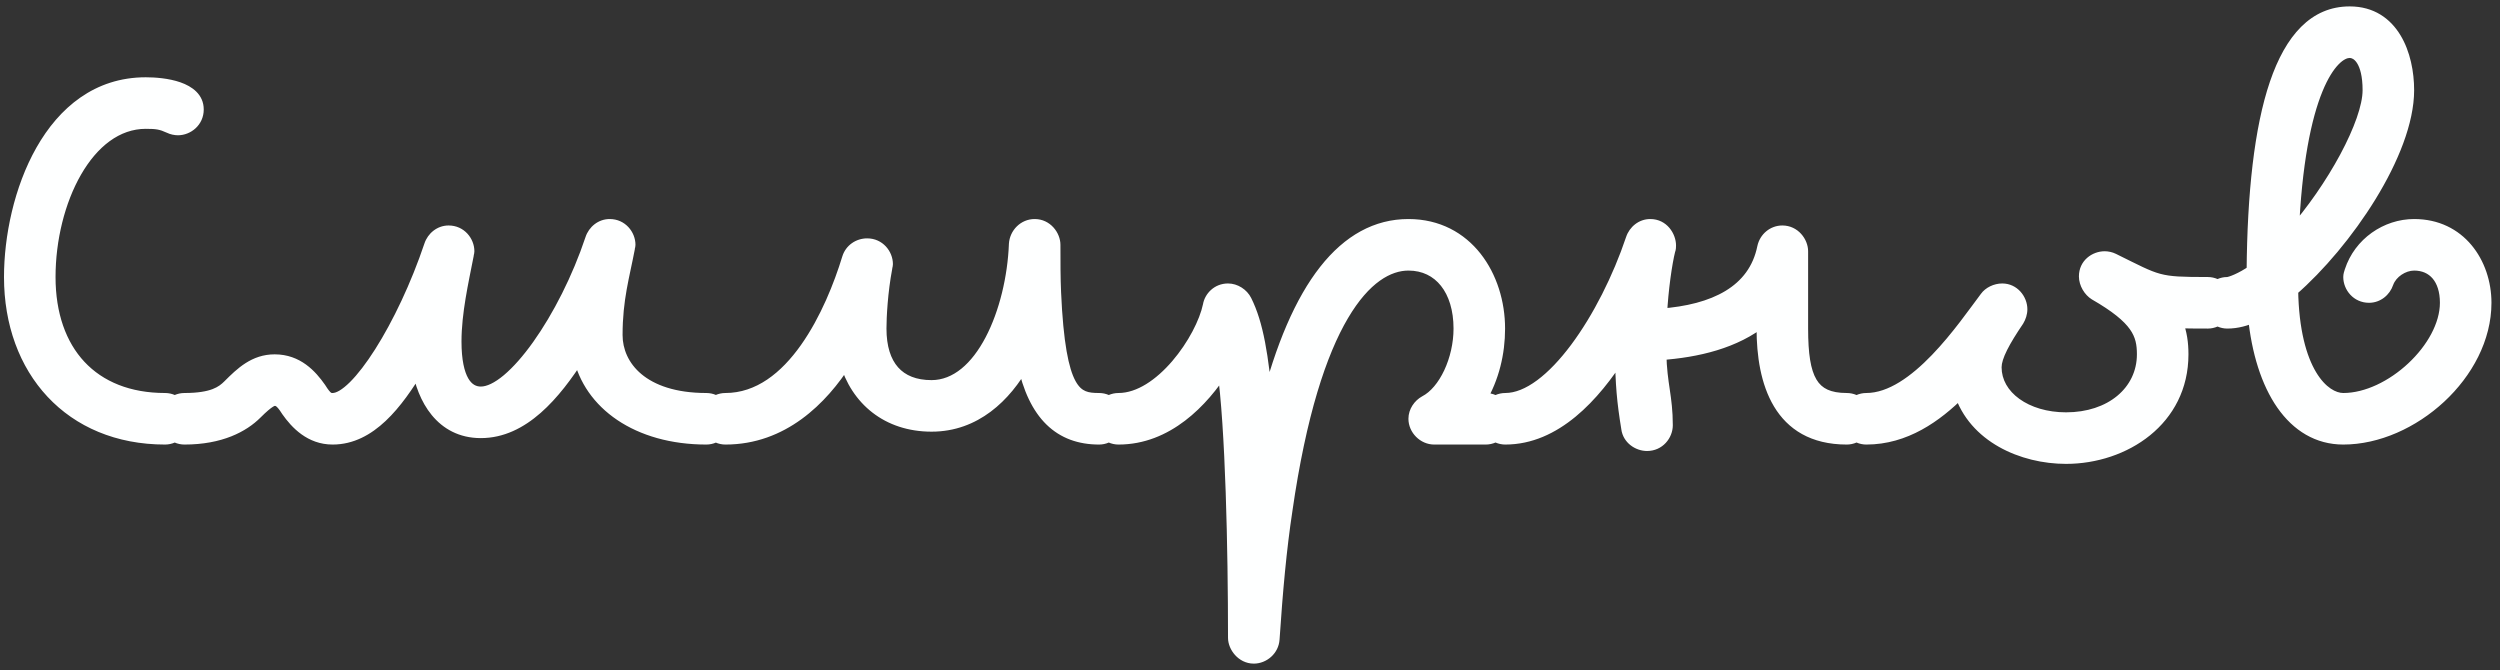
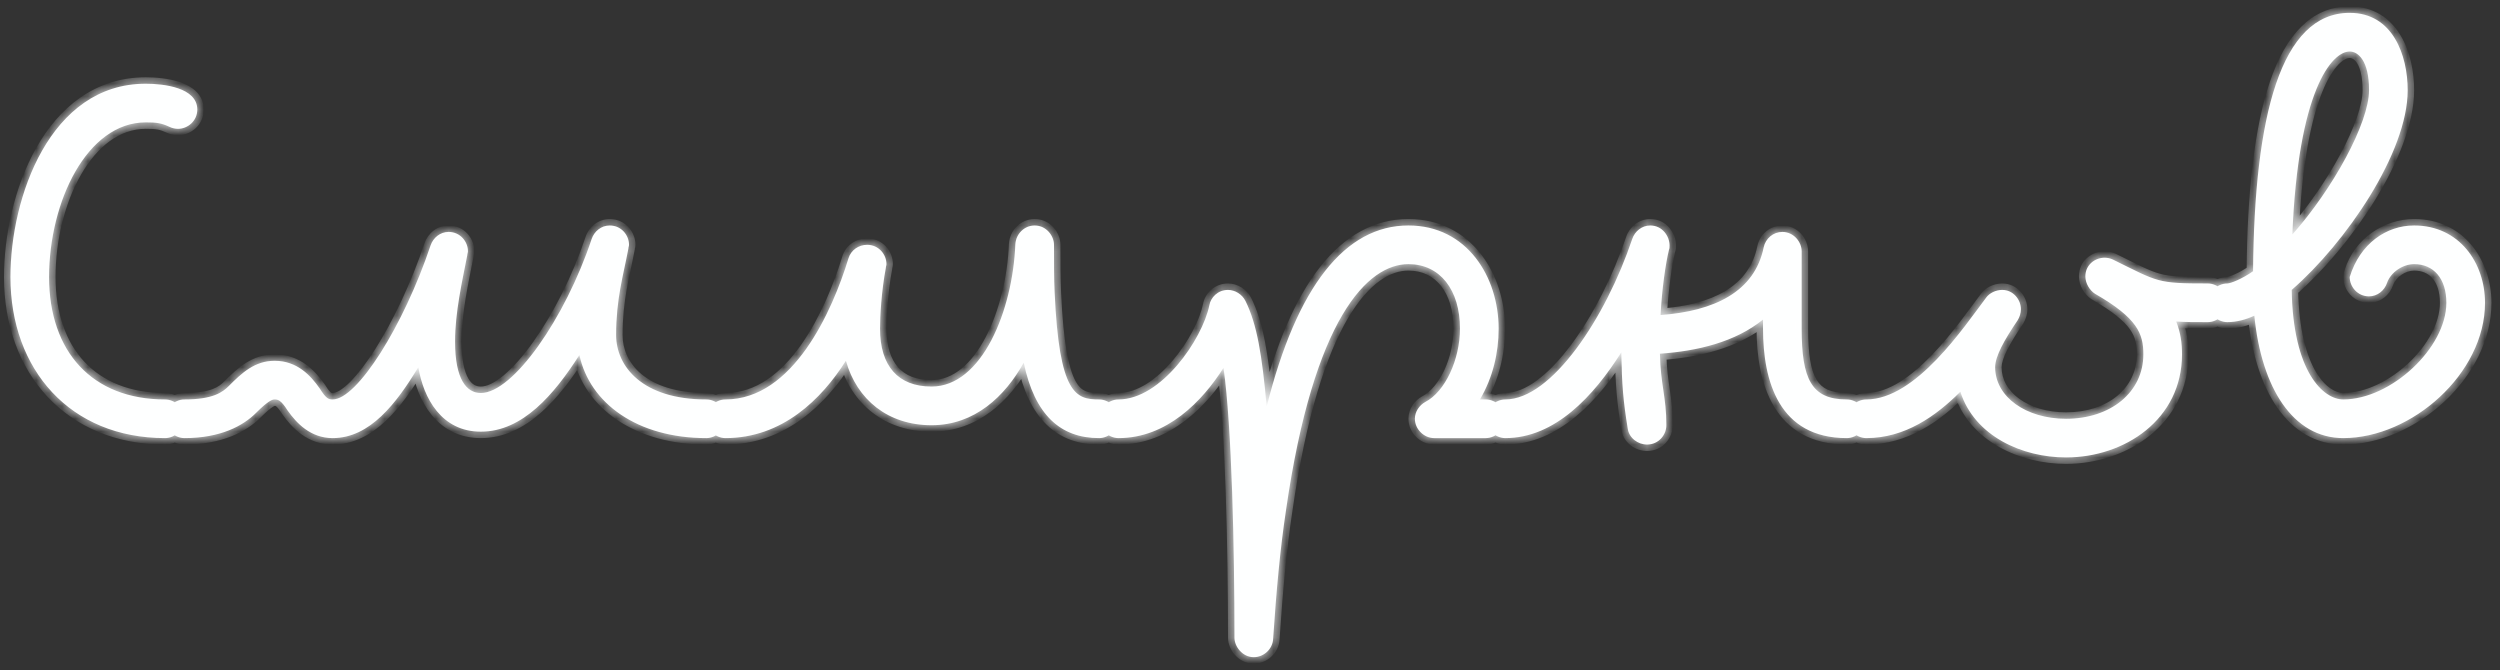
<svg xmlns="http://www.w3.org/2000/svg" width="194" height="52" viewBox="0 0 194 52" fill="none">
  <rect x="0" y="0" width="194" height="52" fill="#333333" stroke="none" />
  <mask id="path-1-outside-1_82_2" maskUnits="userSpaceOnUse" x="-0.683" y="-0.003" width="195" height="52" fill="black">
-     <rect fill="white" x="-0.683" y="-0.003" width="195" height="52" />
    <path d="M15.31 8.497C15.31 9.397 14.56 9.997 13.81 9.997C13.61 9.997 13.36 9.947 13.16 9.847C12.51 9.547 12.16 9.497 11.31 9.497C6.76 9.497 3.81 15.647 3.81 21.497C3.81 27.297 7.16 30.997 12.81 30.997C13.61 30.997 14.31 31.697 14.31 32.497C14.31 33.297 13.61 33.997 12.81 33.997C5.46 33.997 0.81 28.697 0.81 21.497C0.81 15.347 3.86 6.497 11.31 6.497C12.71 6.497 15.31 6.797 15.31 8.497ZM47.312 17.497C48.212 17.497 48.812 18.247 48.812 18.997C48.812 19.097 48.762 19.197 48.762 19.297C48.362 21.397 47.812 23.197 47.812 25.997C47.812 28.447 49.862 30.997 54.812 30.997C55.612 30.997 56.312 31.697 56.312 32.497C56.312 33.297 55.612 33.997 54.812 33.997C49.462 33.997 45.762 31.297 44.962 27.547C43.012 30.597 40.562 33.497 37.312 33.497C34.262 33.497 32.862 30.897 32.462 28.497C30.762 31.297 28.712 33.997 25.812 33.997C24.112 33.997 23.012 32.847 22.312 31.847C21.812 31.047 21.562 30.997 21.312 30.997C21.162 30.997 20.862 31.047 19.862 32.047C18.862 33.047 17.112 33.997 14.312 33.997C13.512 33.997 12.812 33.297 12.812 32.497C12.812 31.697 13.512 30.997 14.312 30.997C16.512 30.997 17.262 30.447 17.762 29.947C18.762 28.947 19.762 27.997 21.312 27.997C23.062 27.997 24.112 29.147 24.812 30.147C25.312 30.947 25.512 30.997 25.812 30.997C27.712 30.997 31.312 25.297 33.412 19.047C33.612 18.447 34.162 17.997 34.812 17.997C35.712 17.997 36.312 18.747 36.312 19.497C36.312 19.597 36.262 19.697 36.262 19.797C35.862 21.847 35.312 24.247 35.312 26.497C35.312 29.447 36.212 30.497 37.312 30.497C39.812 30.497 43.862 24.697 45.912 18.547C46.112 17.947 46.662 17.497 47.312 17.497ZM80.29 17.497C81.191 17.497 81.79 18.297 81.79 18.997C81.79 20.347 81.79 21.597 81.841 22.697C82.191 30.597 83.49 30.997 85.29 30.997C86.091 30.997 86.79 31.697 86.79 32.497C86.79 33.297 86.091 33.997 85.29 33.997C82.29 33.997 80.29 32.197 79.441 28.147C77.99 30.747 75.641 32.997 72.29 32.997C68.891 32.997 66.49 30.997 65.641 27.997C63.74 30.997 60.691 33.997 56.291 33.997C55.49 33.997 54.791 33.297 54.791 32.497C54.791 31.697 55.49 30.997 56.291 30.997C61.541 30.997 64.591 24.147 65.841 20.047C66.04 19.397 66.641 18.997 67.29 18.997C68.191 18.997 68.79 19.747 68.79 20.497C68.79 20.597 68.74 20.697 68.74 20.797C68.391 22.647 68.29 24.597 68.29 25.497C68.29 28.397 69.691 29.997 72.29 29.997C76.191 29.997 78.591 24.097 78.79 18.947C78.841 18.147 79.49 17.497 80.29 17.497ZM97.294 50.997C96.394 50.997 95.794 50.147 95.794 49.497C95.794 42.647 95.594 33.097 94.944 28.547C93.294 31.147 90.544 33.997 86.794 33.997C85.994 33.997 85.294 33.297 85.294 32.497C85.294 31.697 85.994 30.997 86.794 30.997C90.094 30.997 93.294 26.347 93.844 23.697C93.944 23.097 94.494 22.497 95.294 22.497C95.844 22.497 96.394 22.847 96.644 23.347C97.544 25.147 97.944 27.597 98.294 31.547C100.644 22.197 104.394 17.497 109.294 17.497C113.844 17.497 116.294 21.497 116.294 25.497C116.294 27.397 115.844 29.297 114.844 30.997H115.294C116.094 30.997 116.794 31.697 116.794 32.497C116.794 33.297 116.094 33.997 115.294 33.997H111.294C110.494 33.997 109.794 33.297 109.794 32.497C109.794 31.947 110.144 31.447 110.594 31.197C112.144 30.397 113.294 27.897 113.294 25.497C113.294 22.497 111.744 20.497 109.294 20.497C106.144 20.497 101.944 24.647 99.794 39.597C99.344 42.547 99.044 45.847 98.794 49.597C98.744 50.397 98.044 50.997 97.294 50.997ZM129.31 32.997C129.31 33.747 128.71 34.497 127.81 34.497C127.11 34.497 126.41 33.997 126.31 33.247C125.96 31.097 125.86 29.897 125.81 27.347C123.66 30.747 120.66 33.997 116.81 33.997C116.01 33.997 115.31 33.297 115.31 32.497C115.31 31.697 116.01 30.997 116.81 30.997C120.41 30.997 124.61 24.647 126.66 18.547C126.86 17.947 127.41 17.497 128.06 17.497C129.01 17.497 129.56 18.347 129.56 19.047C129.56 19.147 129.56 19.297 129.51 19.397C129.26 20.397 128.96 22.447 128.86 24.447C133.01 24.147 136.16 22.647 136.86 19.197C137.01 18.497 137.61 17.997 138.31 17.997C139.21 17.997 139.81 18.797 139.81 19.497V25.497C139.81 29.397 140.56 30.997 143.31 30.997C144.11 30.997 144.81 31.697 144.81 32.497C144.81 33.297 144.11 33.997 143.31 33.997C138.06 33.997 136.81 29.597 136.81 25.497V24.797C134.66 26.547 131.71 27.247 128.81 27.447C128.86 29.847 129.31 30.797 129.31 32.997ZM161.824 21.447C161.824 20.547 162.574 19.997 163.324 19.997C163.524 19.997 163.774 20.047 163.974 20.147C167.524 21.897 167.374 21.997 171.324 21.997C172.124 21.997 172.824 22.697 172.824 23.497C172.824 24.297 172.124 24.997 171.324 24.997C170.374 24.997 169.524 24.997 168.874 24.947C169.224 25.847 169.324 26.647 169.324 27.497C169.324 32.547 164.874 35.497 160.324 35.497C156.924 35.497 153.224 33.847 152.124 30.397C150.224 32.297 147.824 33.997 144.824 33.997C144.024 33.997 143.324 33.297 143.324 32.497C143.324 31.697 144.024 30.997 144.824 30.997C148.674 30.997 152.424 25.347 154.124 23.097C154.374 22.747 154.874 22.497 155.374 22.497C156.224 22.497 156.824 23.247 156.824 23.997C156.824 24.297 156.724 24.597 156.574 24.847C155.524 26.397 154.824 27.647 154.824 28.497C154.824 30.797 157.224 32.497 160.324 32.497C163.774 32.497 166.324 30.447 166.324 27.497C166.324 25.897 165.874 24.697 162.574 22.797C162.174 22.547 161.824 21.997 161.824 21.447ZM183.837 6.997C183.837 4.697 182.987 3.997 182.337 3.997C180.937 3.997 178.337 7.047 177.887 18.197C181.037 14.647 183.837 9.547 183.837 6.997ZM183.837 22.997C182.937 22.997 182.337 22.247 182.337 21.497C182.337 21.347 182.387 21.197 182.437 21.047C183.137 18.897 185.187 17.497 187.337 17.497C190.837 17.497 192.837 20.397 192.837 23.497C192.837 28.997 187.137 33.997 181.837 33.997C177.937 33.997 175.487 30.097 174.937 24.497C174.287 24.797 173.587 24.997 172.837 24.997C172.037 24.997 171.337 24.297 171.337 23.497C171.337 22.697 172.037 21.997 172.837 21.997C173.087 21.997 173.987 21.647 174.837 21.047C174.937 8.997 176.987 0.997 182.337 0.997C185.687 0.997 186.837 4.297 186.837 6.997C186.837 11.847 182.037 18.847 177.837 22.497C177.937 28.847 180.287 30.997 181.837 30.997C185.537 30.997 189.837 26.997 189.837 23.497C189.837 21.597 188.837 20.497 187.337 20.497C186.487 20.497 185.537 21.097 185.237 21.947C185.037 22.547 184.487 22.997 183.837 22.997Z" />
  </mask>
-   <path d="M15.31 8.497C15.31 9.397 14.56 9.997 13.81 9.997C13.61 9.997 13.36 9.947 13.16 9.847C12.51 9.547 12.16 9.497 11.31 9.497C6.76 9.497 3.81 15.647 3.81 21.497C3.81 27.297 7.16 30.997 12.81 30.997C13.61 30.997 14.31 31.697 14.31 32.497C14.31 33.297 13.61 33.997 12.81 33.997C5.46 33.997 0.81 28.697 0.81 21.497C0.81 15.347 3.86 6.497 11.31 6.497C12.71 6.497 15.31 6.797 15.31 8.497ZM47.312 17.497C48.212 17.497 48.812 18.247 48.812 18.997C48.812 19.097 48.762 19.197 48.762 19.297C48.362 21.397 47.812 23.197 47.812 25.997C47.812 28.447 49.862 30.997 54.812 30.997C55.612 30.997 56.312 31.697 56.312 32.497C56.312 33.297 55.612 33.997 54.812 33.997C49.462 33.997 45.762 31.297 44.962 27.547C43.012 30.597 40.562 33.497 37.312 33.497C34.262 33.497 32.862 30.897 32.462 28.497C30.762 31.297 28.712 33.997 25.812 33.997C24.112 33.997 23.012 32.847 22.312 31.847C21.812 31.047 21.562 30.997 21.312 30.997C21.162 30.997 20.862 31.047 19.862 32.047C18.862 33.047 17.112 33.997 14.312 33.997C13.512 33.997 12.812 33.297 12.812 32.497C12.812 31.697 13.512 30.997 14.312 30.997C16.512 30.997 17.262 30.447 17.762 29.947C18.762 28.947 19.762 27.997 21.312 27.997C23.062 27.997 24.112 29.147 24.812 30.147C25.312 30.947 25.512 30.997 25.812 30.997C27.712 30.997 31.312 25.297 33.412 19.047C33.612 18.447 34.162 17.997 34.812 17.997C35.712 17.997 36.312 18.747 36.312 19.497C36.312 19.597 36.262 19.697 36.262 19.797C35.862 21.847 35.312 24.247 35.312 26.497C35.312 29.447 36.212 30.497 37.312 30.497C39.812 30.497 43.862 24.697 45.912 18.547C46.112 17.947 46.662 17.497 47.312 17.497ZM80.29 17.497C81.191 17.497 81.79 18.297 81.79 18.997C81.79 20.347 81.79 21.597 81.841 22.697C82.191 30.597 83.49 30.997 85.29 30.997C86.091 30.997 86.79 31.697 86.79 32.497C86.79 33.297 86.091 33.997 85.29 33.997C82.29 33.997 80.29 32.197 79.441 28.147C77.99 30.747 75.641 32.997 72.29 32.997C68.891 32.997 66.49 30.997 65.641 27.997C63.74 30.997 60.691 33.997 56.291 33.997C55.49 33.997 54.791 33.297 54.791 32.497C54.791 31.697 55.49 30.997 56.291 30.997C61.541 30.997 64.591 24.147 65.841 20.047C66.04 19.397 66.641 18.997 67.29 18.997C68.191 18.997 68.79 19.747 68.79 20.497C68.79 20.597 68.74 20.697 68.74 20.797C68.391 22.647 68.29 24.597 68.29 25.497C68.29 28.397 69.691 29.997 72.29 29.997C76.191 29.997 78.591 24.097 78.79 18.947C78.841 18.147 79.49 17.497 80.29 17.497ZM97.294 50.997C96.394 50.997 95.794 50.147 95.794 49.497C95.794 42.647 95.594 33.097 94.944 28.547C93.294 31.147 90.544 33.997 86.794 33.997C85.994 33.997 85.294 33.297 85.294 32.497C85.294 31.697 85.994 30.997 86.794 30.997C90.094 30.997 93.294 26.347 93.844 23.697C93.944 23.097 94.494 22.497 95.294 22.497C95.844 22.497 96.394 22.847 96.644 23.347C97.544 25.147 97.944 27.597 98.294 31.547C100.644 22.197 104.394 17.497 109.294 17.497C113.844 17.497 116.294 21.497 116.294 25.497C116.294 27.397 115.844 29.297 114.844 30.997H115.294C116.094 30.997 116.794 31.697 116.794 32.497C116.794 33.297 116.094 33.997 115.294 33.997H111.294C110.494 33.997 109.794 33.297 109.794 32.497C109.794 31.947 110.144 31.447 110.594 31.197C112.144 30.397 113.294 27.897 113.294 25.497C113.294 22.497 111.744 20.497 109.294 20.497C106.144 20.497 101.944 24.647 99.794 39.597C99.344 42.547 99.044 45.847 98.794 49.597C98.744 50.397 98.044 50.997 97.294 50.997ZM129.31 32.997C129.31 33.747 128.71 34.497 127.81 34.497C127.11 34.497 126.41 33.997 126.31 33.247C125.96 31.097 125.86 29.897 125.81 27.347C123.66 30.747 120.66 33.997 116.81 33.997C116.01 33.997 115.31 33.297 115.31 32.497C115.31 31.697 116.01 30.997 116.81 30.997C120.41 30.997 124.61 24.647 126.66 18.547C126.86 17.947 127.41 17.497 128.06 17.497C129.01 17.497 129.56 18.347 129.56 19.047C129.56 19.147 129.56 19.297 129.51 19.397C129.26 20.397 128.96 22.447 128.86 24.447C133.01 24.147 136.16 22.647 136.86 19.197C137.01 18.497 137.61 17.997 138.31 17.997C139.21 17.997 139.81 18.797 139.81 19.497V25.497C139.81 29.397 140.56 30.997 143.31 30.997C144.11 30.997 144.81 31.697 144.81 32.497C144.81 33.297 144.11 33.997 143.31 33.997C138.06 33.997 136.81 29.597 136.81 25.497V24.797C134.66 26.547 131.71 27.247 128.81 27.447C128.86 29.847 129.31 30.797 129.31 32.997ZM161.824 21.447C161.824 20.547 162.574 19.997 163.324 19.997C163.524 19.997 163.774 20.047 163.974 20.147C167.524 21.897 167.374 21.997 171.324 21.997C172.124 21.997 172.824 22.697 172.824 23.497C172.824 24.297 172.124 24.997 171.324 24.997C170.374 24.997 169.524 24.997 168.874 24.947C169.224 25.847 169.324 26.647 169.324 27.497C169.324 32.547 164.874 35.497 160.324 35.497C156.924 35.497 153.224 33.847 152.124 30.397C150.224 32.297 147.824 33.997 144.824 33.997C144.024 33.997 143.324 33.297 143.324 32.497C143.324 31.697 144.024 30.997 144.824 30.997C148.674 30.997 152.424 25.347 154.124 23.097C154.374 22.747 154.874 22.497 155.374 22.497C156.224 22.497 156.824 23.247 156.824 23.997C156.824 24.297 156.724 24.597 156.574 24.847C155.524 26.397 154.824 27.647 154.824 28.497C154.824 30.797 157.224 32.497 160.324 32.497C163.774 32.497 166.324 30.447 166.324 27.497C166.324 25.897 165.874 24.697 162.574 22.797C162.174 22.547 161.824 21.997 161.824 21.447ZM183.837 6.997C183.837 4.697 182.987 3.997 182.337 3.997C180.937 3.997 178.337 7.047 177.887 18.197C181.037 14.647 183.837 9.547 183.837 6.997ZM183.837 22.997C182.937 22.997 182.337 22.247 182.337 21.497C182.337 21.347 182.387 21.197 182.437 21.047C183.137 18.897 185.187 17.497 187.337 17.497C190.837 17.497 192.837 20.397 192.837 23.497C192.837 28.997 187.137 33.997 181.837 33.997C177.937 33.997 175.487 30.097 174.937 24.497C174.287 24.797 173.587 24.997 172.837 24.997C172.037 24.997 171.337 24.297 171.337 23.497C171.337 22.697 172.037 21.997 172.837 21.997C173.087 21.997 173.987 21.647 174.837 21.047C174.937 8.997 176.987 0.997 182.337 0.997C185.687 0.997 186.837 4.297 186.837 6.997C186.837 11.847 182.037 18.847 177.837 22.497C177.937 28.847 180.287 30.997 181.837 30.997C185.537 30.997 189.837 26.997 189.837 23.497C189.837 21.597 188.837 20.497 187.337 20.497C186.487 20.497 185.537 21.097 185.237 21.947C185.037 22.547 184.487 22.997 183.837 22.997Z" fill="#FEFFFF" />
+   <path d="M15.31 8.497C15.31 9.397 14.56 9.997 13.81 9.997C13.61 9.997 13.36 9.947 13.16 9.847C12.51 9.547 12.16 9.497 11.31 9.497C6.76 9.497 3.81 15.647 3.81 21.497C3.81 27.297 7.16 30.997 12.81 30.997C13.61 30.997 14.31 31.697 14.31 32.497C14.31 33.297 13.61 33.997 12.81 33.997C5.46 33.997 0.81 28.697 0.81 21.497C0.81 15.347 3.86 6.497 11.31 6.497C12.71 6.497 15.31 6.797 15.31 8.497ZM47.312 17.497C48.212 17.497 48.812 18.247 48.812 18.997C48.812 19.097 48.762 19.197 48.762 19.297C48.362 21.397 47.812 23.197 47.812 25.997C47.812 28.447 49.862 30.997 54.812 30.997C55.612 30.997 56.312 31.697 56.312 32.497C56.312 33.297 55.612 33.997 54.812 33.997C49.462 33.997 45.762 31.297 44.962 27.547C43.012 30.597 40.562 33.497 37.312 33.497C34.262 33.497 32.862 30.897 32.462 28.497C30.762 31.297 28.712 33.997 25.812 33.997C24.112 33.997 23.012 32.847 22.312 31.847C21.812 31.047 21.562 30.997 21.312 30.997C21.162 30.997 20.862 31.047 19.862 32.047C18.862 33.047 17.112 33.997 14.312 33.997C13.512 33.997 12.812 33.297 12.812 32.497C12.812 31.697 13.512 30.997 14.312 30.997C16.512 30.997 17.262 30.447 17.762 29.947C18.762 28.947 19.762 27.997 21.312 27.997C23.062 27.997 24.112 29.147 24.812 30.147C25.312 30.947 25.512 30.997 25.812 30.997C27.712 30.997 31.312 25.297 33.412 19.047C33.612 18.447 34.162 17.997 34.812 17.997C35.712 17.997 36.312 18.747 36.312 19.497C36.312 19.597 36.262 19.697 36.262 19.797C35.862 21.847 35.312 24.247 35.312 26.497C35.312 29.447 36.212 30.497 37.312 30.497C39.812 30.497 43.862 24.697 45.912 18.547C46.112 17.947 46.662 17.497 47.312 17.497ZM80.29 17.497C81.191 17.497 81.79 18.297 81.79 18.997C81.79 20.347 81.79 21.597 81.841 22.697C82.191 30.597 83.49 30.997 85.29 30.997C86.091 30.997 86.79 31.697 86.79 32.497C86.79 33.297 86.091 33.997 85.29 33.997C82.29 33.997 80.29 32.197 79.441 28.147C77.99 30.747 75.641 32.997 72.29 32.997C68.891 32.997 66.49 30.997 65.641 27.997C63.74 30.997 60.691 33.997 56.291 33.997C55.49 33.997 54.791 33.297 54.791 32.497C54.791 31.697 55.49 30.997 56.291 30.997C61.541 30.997 64.591 24.147 65.841 20.047C66.04 19.397 66.641 18.997 67.29 18.997C68.191 18.997 68.79 19.747 68.79 20.497C68.79 20.597 68.74 20.697 68.74 20.797C68.391 22.647 68.29 24.597 68.29 25.497C68.29 28.397 69.691 29.997 72.29 29.997C76.191 29.997 78.591 24.097 78.79 18.947C78.841 18.147 79.49 17.497 80.29 17.497ZM97.294 50.997C96.394 50.997 95.794 50.147 95.794 49.497C95.794 42.647 95.594 33.097 94.944 28.547C93.294 31.147 90.544 33.997 86.794 33.997C85.994 33.997 85.294 33.297 85.294 32.497C85.294 31.697 85.994 30.997 86.794 30.997C90.094 30.997 93.294 26.347 93.844 23.697C93.944 23.097 94.494 22.497 95.294 22.497C95.844 22.497 96.394 22.847 96.644 23.347C97.544 25.147 97.944 27.597 98.294 31.547C100.644 22.197 104.394 17.497 109.294 17.497C113.844 17.497 116.294 21.497 116.294 25.497C116.294 27.397 115.844 29.297 114.844 30.997H115.294C116.094 30.997 116.794 31.697 116.794 32.497C116.794 33.297 116.094 33.997 115.294 33.997H111.294C110.494 33.997 109.794 33.297 109.794 32.497C109.794 31.947 110.144 31.447 110.594 31.197C112.144 30.397 113.294 27.897 113.294 25.497C113.294 22.497 111.744 20.497 109.294 20.497C106.144 20.497 101.944 24.647 99.794 39.597C99.344 42.547 99.044 45.847 98.794 49.597C98.744 50.397 98.044 50.997 97.294 50.997ZM129.31 32.997C129.31 33.747 128.71 34.497 127.81 34.497C127.11 34.497 126.41 33.997 126.31 33.247C125.96 31.097 125.86 29.897 125.81 27.347C123.66 30.747 120.66 33.997 116.81 33.997C116.01 33.997 115.31 33.297 115.31 32.497C115.31 31.697 116.01 30.997 116.81 30.997C120.41 30.997 124.61 24.647 126.66 18.547C126.86 17.947 127.41 17.497 128.06 17.497C129.01 17.497 129.56 18.347 129.56 19.047C129.56 19.147 129.56 19.297 129.51 19.397C129.26 20.397 128.96 22.447 128.86 24.447C133.01 24.147 136.16 22.647 136.86 19.197C137.01 18.497 137.61 17.997 138.31 17.997C139.21 17.997 139.81 18.797 139.81 19.497V25.497C139.81 29.397 140.56 30.997 143.31 30.997C144.11 30.997 144.81 31.697 144.81 32.497C144.81 33.297 144.11 33.997 143.31 33.997C138.06 33.997 136.81 29.597 136.81 25.497V24.797C134.66 26.547 131.71 27.247 128.81 27.447C128.86 29.847 129.31 30.797 129.31 32.997ZM161.824 21.447C161.824 20.547 162.574 19.997 163.324 19.997C163.524 19.997 163.774 20.047 163.974 20.147C167.524 21.897 167.374 21.997 171.324 21.997C172.124 21.997 172.824 22.697 172.824 23.497C172.824 24.297 172.124 24.997 171.324 24.997C170.374 24.997 169.524 24.997 168.874 24.947C169.224 25.847 169.324 26.647 169.324 27.497C169.324 32.547 164.874 35.497 160.324 35.497C156.924 35.497 153.224 33.847 152.124 30.397C150.224 32.297 147.824 33.997 144.824 33.997C144.024 33.997 143.324 33.297 143.324 32.497C143.324 31.697 144.024 30.997 144.824 30.997C148.674 30.997 152.424 25.347 154.124 23.097C154.374 22.747 154.874 22.497 155.374 22.497C156.224 22.497 156.824 23.247 156.824 23.997C156.824 24.297 156.724 24.597 156.574 24.847C155.524 26.397 154.824 27.647 154.824 28.497C154.824 30.797 157.224 32.497 160.324 32.497C163.774 32.497 166.324 30.447 166.324 27.497C166.324 25.897 165.874 24.697 162.574 22.797C162.174 22.547 161.824 21.997 161.824 21.447ZM183.837 6.997C183.837 4.697 182.987 3.997 182.337 3.997C180.937 3.997 178.337 7.047 177.887 18.197C181.037 14.647 183.837 9.547 183.837 6.997ZM183.837 22.997C182.937 22.997 182.337 22.247 182.337 21.497C183.137 18.897 185.187 17.497 187.337 17.497C190.837 17.497 192.837 20.397 192.837 23.497C192.837 28.997 187.137 33.997 181.837 33.997C177.937 33.997 175.487 30.097 174.937 24.497C174.287 24.797 173.587 24.997 172.837 24.997C172.037 24.997 171.337 24.297 171.337 23.497C171.337 22.697 172.037 21.997 172.837 21.997C173.087 21.997 173.987 21.647 174.837 21.047C174.937 8.997 176.987 0.997 182.337 0.997C185.687 0.997 186.837 4.297 186.837 6.997C186.837 11.847 182.037 18.847 177.837 22.497C177.937 28.847 180.287 30.997 181.837 30.997C185.537 30.997 189.837 26.997 189.837 23.497C189.837 21.597 188.837 20.497 187.337 20.497C186.487 20.497 185.537 21.097 185.237 21.947C185.037 22.547 184.487 22.997 183.837 22.997Z" fill="#FEFFFF" />
  <path d="M13.16 9.847L13.384 9.4L13.377 9.397L13.37 9.393L13.16 9.847ZM15.31 8.497H14.81C14.81 9.089 14.317 9.497 13.81 9.497V9.997V10.497C14.803 10.497 15.81 9.705 15.81 8.497H15.31ZM13.81 9.997V9.497C13.678 9.497 13.506 9.462 13.384 9.4L13.16 9.847L12.937 10.295C13.214 10.433 13.542 10.497 13.81 10.497V9.997ZM13.16 9.847L13.37 9.393C13.021 9.233 12.729 9.128 12.399 9.068C12.078 9.009 11.74 8.997 11.31 8.997V9.497V9.997C11.731 9.997 11.993 10.01 12.221 10.052C12.441 10.092 12.649 10.162 12.95 10.301L13.16 9.847ZM11.31 9.497V8.997C8.782 8.997 6.772 10.707 5.42 13.054C4.065 15.409 3.31 18.497 3.31 21.497H3.81H4.31C4.31 18.647 5.03 15.736 6.287 13.553C7.548 11.363 9.288 9.997 11.31 9.997V9.497ZM3.81 21.497H3.31C3.31 24.492 4.176 27 5.826 28.764C7.48 30.532 9.872 31.497 12.81 31.497V30.997V30.497C10.098 30.497 7.99 29.613 6.556 28.081C5.119 26.545 4.31 24.303 4.31 21.497H3.81ZM12.81 30.997V31.497C13.334 31.497 13.81 31.974 13.81 32.497H14.31H14.81C14.81 31.421 13.886 30.497 12.81 30.497V30.997ZM14.31 32.497H13.81C13.81 33.021 13.334 33.497 12.81 33.497V33.997V34.497C13.886 34.497 14.81 33.574 14.81 32.497H14.31ZM12.81 33.997V33.497C9.261 33.497 6.398 32.221 4.419 30.106C2.437 27.987 1.31 24.99 1.31 21.497H0.81H0.31C0.31 25.205 1.508 28.458 3.689 30.789C5.872 33.123 9.009 34.497 12.81 34.497V33.997ZM0.81 21.497H1.31C1.31 18.491 2.058 14.83 3.701 11.938C5.338 9.056 7.822 6.997 11.31 6.997V6.497V5.997C7.348 5.997 4.582 8.364 2.832 11.444C1.087 14.515 0.31 18.354 0.31 21.497H0.81ZM11.31 6.497V6.997C11.988 6.997 12.923 7.072 13.671 7.332C14.436 7.599 14.81 7.979 14.81 8.497H15.31H15.81C15.81 7.316 14.884 6.696 14 6.388C13.097 6.073 12.032 5.997 11.31 5.997V6.497ZM48.762 19.297L49.253 19.391L49.262 19.345V19.297H48.762ZM44.962 27.547L45.451 27.443L45.197 26.252L44.541 27.278L44.962 27.547ZM32.462 28.497L32.955 28.415L32.734 27.086L32.035 28.238L32.462 28.497ZM22.312 31.847L21.888 32.112L21.895 32.123L21.902 32.134L22.312 31.847ZM19.862 32.047L19.509 31.694L19.509 31.694L19.862 32.047ZM17.762 29.947L18.116 30.301L18.116 30.301L17.762 29.947ZM24.812 30.147L25.236 29.882L25.229 29.871L25.222 29.861L24.812 30.147ZM33.412 19.047L33.886 19.207L33.886 19.206L33.412 19.047ZM36.262 19.797L36.753 19.893L36.762 19.846V19.797H36.262ZM45.912 18.547L46.386 18.706L46.386 18.706L45.912 18.547ZM47.312 17.497V17.997C47.904 17.997 48.312 18.491 48.312 18.997H48.812H49.312C49.312 18.004 48.52 16.997 47.312 16.997V17.497ZM48.812 18.997H48.312C48.312 18.975 48.317 18.964 48.302 19.026C48.292 19.064 48.262 19.175 48.262 19.297H48.762H49.262C49.262 19.32 49.257 19.33 49.272 19.269C49.282 19.23 49.312 19.12 49.312 18.997H48.812ZM48.762 19.297L48.271 19.204C47.879 21.259 47.312 23.135 47.312 25.997H47.812H48.312C48.312 23.26 48.845 21.536 49.253 19.391L48.762 19.297ZM47.812 25.997H47.312C47.312 27.367 47.888 28.759 49.136 29.8C50.38 30.838 52.254 31.497 54.812 31.497V30.997V30.497C52.42 30.497 50.794 29.882 49.776 29.032C48.762 28.186 48.312 27.078 48.312 25.997H47.812ZM54.812 30.997V31.497C55.336 31.497 55.812 31.974 55.812 32.497H56.312H56.812C56.812 31.421 55.888 30.497 54.812 30.497V30.997ZM56.312 32.497H55.812C55.812 33.021 55.336 33.497 54.812 33.497V33.997V34.497C55.888 34.497 56.812 33.574 56.812 32.497H56.312ZM54.812 33.997V33.497C49.62 33.497 46.187 30.894 45.451 27.443L44.962 27.547L44.473 27.652C45.337 31.701 49.304 34.497 54.812 34.497V33.997ZM44.962 27.547L44.541 27.278C43.574 28.79 42.505 30.23 41.295 31.29C40.089 32.346 38.777 32.997 37.312 32.997V33.497V33.997C39.097 33.997 40.635 33.198 41.954 32.042C43.27 30.89 44.4 29.355 45.383 27.817L44.962 27.547ZM37.312 33.497V32.997C35.951 32.997 34.975 32.426 34.279 31.58C33.571 30.718 33.146 29.56 32.955 28.415L32.462 28.497L31.969 28.58C32.178 29.835 32.653 31.177 33.507 32.215C34.374 33.269 35.623 33.997 37.312 33.997V33.497ZM32.462 28.497L32.035 28.238C31.189 29.63 30.28 30.957 29.244 31.933C28.213 32.905 27.092 33.497 25.812 33.497V33.997V34.497C27.432 34.497 28.786 33.739 29.93 32.661C31.069 31.588 32.035 30.165 32.889 28.757L32.462 28.497ZM25.812 33.997V33.497C24.367 33.497 23.398 32.526 22.722 31.561L22.312 31.847L21.902 32.134C22.627 33.169 23.857 34.497 25.812 34.497V33.997ZM22.312 31.847L22.736 31.582C22.476 31.166 22.247 30.887 22.01 30.717C21.739 30.521 21.497 30.497 21.312 30.497V30.997V31.497C21.359 31.497 21.372 31.5 21.378 31.502C21.381 31.502 21.395 31.506 21.426 31.528C21.503 31.583 21.648 31.729 21.888 32.112L22.312 31.847ZM21.312 30.997V30.497C20.933 30.497 20.499 30.703 19.509 31.694L19.862 32.047L20.216 32.401C20.706 31.911 21 31.679 21.172 31.571C21.255 31.518 21.299 31.502 21.312 31.498C21.318 31.496 21.319 31.496 21.315 31.497C21.311 31.497 21.308 31.497 21.312 31.497V30.997ZM19.862 32.047L19.509 31.694C18.61 32.593 16.99 33.497 14.312 33.497V33.997V34.497C17.234 34.497 19.114 33.502 20.216 32.401L19.862 32.047ZM14.312 33.997V33.497C13.788 33.497 13.312 33.021 13.312 32.497H12.812H12.312C12.312 33.574 13.236 34.497 14.312 34.497V33.997ZM12.812 32.497H13.312C13.312 31.974 13.788 31.497 14.312 31.497V30.997V30.497C13.236 30.497 12.312 31.421 12.312 32.497H12.812ZM14.312 30.997V31.497C15.451 31.497 16.253 31.355 16.852 31.127C17.463 30.895 17.833 30.583 18.116 30.301L17.762 29.947L17.409 29.594C17.191 29.811 16.936 30.025 16.497 30.193C16.046 30.364 15.373 30.497 14.312 30.497V30.997ZM17.762 29.947L18.116 30.301C19.129 29.287 19.994 28.497 21.312 28.497V27.997V27.497C19.53 27.497 18.395 28.608 17.409 29.594L17.762 29.947ZM21.312 27.997V28.497C22.804 28.497 23.724 29.465 24.402 30.434L24.812 30.147L25.222 29.861C24.5 28.83 23.32 27.497 21.312 27.497V27.997ZM24.812 30.147L24.388 30.412C24.642 30.818 24.858 31.1 25.087 31.272C25.362 31.478 25.614 31.497 25.812 31.497V30.997V30.497C25.747 30.497 25.728 30.494 25.721 30.492C25.721 30.492 25.712 30.491 25.687 30.472C25.616 30.419 25.482 30.276 25.236 29.882L24.812 30.147ZM25.812 30.997V31.497C26.171 31.497 26.524 31.364 26.852 31.171C27.184 30.975 27.521 30.698 27.858 30.364C28.532 29.696 29.248 28.754 29.959 27.634C31.383 25.39 32.825 22.366 33.886 19.207L33.412 19.047L32.938 18.888C31.899 21.979 30.491 24.93 29.115 27.098C28.426 28.184 27.755 29.058 27.154 29.654C26.853 29.952 26.581 30.169 26.344 30.31C26.103 30.452 25.928 30.497 25.812 30.497V30.997ZM33.412 19.047L33.886 19.206C34.027 18.785 34.402 18.497 34.812 18.497V17.997V17.497C33.922 17.497 33.197 18.11 32.938 18.889L33.412 19.047ZM34.812 17.997V18.497C35.404 18.497 35.812 18.991 35.812 19.497H36.312H36.812C36.812 18.504 36.02 17.497 34.812 17.497V17.997ZM36.312 19.497H35.812C35.812 19.475 35.817 19.464 35.802 19.526C35.792 19.564 35.762 19.675 35.762 19.797H36.262H36.762C36.762 19.82 36.757 19.83 36.772 19.769C36.782 19.73 36.812 19.62 36.812 19.497H36.312ZM36.262 19.797L35.771 19.702C35.377 21.724 34.812 24.186 34.812 26.497H35.312H35.812C35.812 24.309 36.347 21.971 36.753 19.893L36.262 19.797ZM35.312 26.497H34.812C34.812 28.009 35.04 29.111 35.466 29.853C35.91 30.626 36.569 30.997 37.312 30.997V30.497V29.997C36.956 29.997 36.614 29.843 36.333 29.355C36.034 28.833 35.812 27.936 35.812 26.497H35.312ZM37.312 30.497V30.997C38.116 30.997 38.952 30.542 39.743 29.878C40.55 29.202 41.383 28.249 42.188 27.119C43.8 24.857 45.347 21.824 46.386 18.706L45.912 18.547L45.438 18.389C44.427 21.421 42.924 24.363 41.374 26.538C40.598 27.627 39.821 28.508 39.101 29.112C38.366 29.728 37.758 29.997 37.312 29.997V30.497ZM45.912 18.547L46.386 18.706C46.527 18.285 46.902 17.997 47.312 17.997V17.497V16.997C46.422 16.997 45.697 17.61 45.438 18.389L45.912 18.547ZM81.841 22.697L82.34 22.675L82.34 22.675L81.841 22.697ZM79.441 28.147L79.93 28.045L79.655 26.736L79.004 27.904L79.441 28.147ZM65.641 27.997L66.122 27.861L65.817 26.785L65.218 27.73L65.641 27.997ZM65.841 20.047L65.363 19.9L65.362 19.902L65.841 20.047ZM68.74 20.797L69.232 20.89L69.24 20.844V20.797H68.74ZM78.79 18.947L78.291 18.916L78.291 18.928L78.79 18.947ZM80.29 17.497V17.997C80.873 17.997 81.29 18.53 81.29 18.997H81.79H82.29C82.29 18.065 81.508 16.997 80.29 16.997V17.497ZM81.79 18.997H81.29C81.29 20.344 81.29 21.606 81.341 22.72L81.841 22.697L82.34 22.675C82.291 21.588 82.29 20.351 82.29 18.997H81.79ZM81.841 22.697L81.341 22.72C81.516 26.662 81.927 28.848 82.583 30.049C82.925 30.676 83.346 31.06 83.847 31.272C84.327 31.475 84.833 31.497 85.29 31.497V30.997V30.497C84.848 30.497 84.517 30.47 84.236 30.351C83.976 30.241 83.713 30.032 83.461 29.57C82.929 28.597 82.515 26.632 82.34 22.675L81.841 22.697ZM85.29 30.997V31.497C85.814 31.497 86.29 31.974 86.29 32.497H86.79H87.29C87.29 31.421 86.367 30.497 85.29 30.497V30.997ZM86.79 32.497H86.29C86.29 33.021 85.814 33.497 85.29 33.497V33.997V34.497C86.367 34.497 87.29 33.574 87.29 32.497H86.79ZM85.29 33.997V33.497C83.899 33.497 82.781 33.084 81.908 32.233C81.023 31.371 80.343 30.014 79.93 28.045L79.441 28.147L78.951 28.25C79.388 30.331 80.133 31.899 81.21 32.949C82.3 34.011 83.682 34.497 85.29 34.497V33.997ZM79.441 28.147L79.004 27.904C77.597 30.427 75.382 32.497 72.29 32.497V32.997V33.497C75.899 33.497 78.385 31.067 79.877 28.391L79.441 28.147ZM72.29 32.997V32.497C69.123 32.497 66.913 30.655 66.122 27.861L65.641 27.997L65.159 28.134C66.068 31.34 68.658 33.497 72.29 33.497V32.997ZM65.641 27.997L65.218 27.73C63.353 30.674 60.435 33.497 56.291 33.497V33.997V34.497C60.946 34.497 64.128 31.321 66.063 28.265L65.641 27.997ZM56.291 33.997V33.497C55.767 33.497 55.291 33.021 55.291 32.497H54.791H54.291C54.291 33.574 55.214 34.497 56.291 34.497V33.997ZM54.791 32.497H55.291C55.291 31.974 55.767 31.497 56.291 31.497V30.997V30.497C55.214 30.497 54.291 31.421 54.291 32.497H54.791ZM56.291 30.997V31.497C59.156 31.497 61.361 29.626 62.974 27.349C64.592 25.062 65.686 22.268 66.319 20.193L65.841 20.047L65.362 19.902C64.745 21.927 63.689 24.607 62.157 26.771C60.62 28.944 58.675 30.497 56.291 30.497V30.997ZM65.841 20.047L66.318 20.194C66.449 19.77 66.843 19.497 67.29 19.497V18.997V18.497C66.438 18.497 65.632 19.024 65.363 19.9L65.841 20.047ZM67.29 18.997V19.497C67.882 19.497 68.29 19.991 68.29 20.497H68.79H69.29C69.29 19.504 68.499 18.497 67.29 18.497V18.997ZM68.79 20.497H68.29C68.29 20.475 68.296 20.464 68.281 20.526C68.271 20.564 68.24 20.675 68.24 20.797H68.74H69.24C69.24 20.82 69.235 20.83 69.251 20.769C69.26 20.73 69.29 20.62 69.29 20.497H68.79ZM68.74 20.797L68.249 20.704C67.892 22.592 67.79 24.574 67.79 25.497H68.29H68.79C68.79 24.621 68.889 22.703 69.232 20.89L68.74 20.797ZM68.29 25.497H67.79C67.79 27.02 68.158 28.281 68.941 29.166C69.733 30.061 70.885 30.497 72.29 30.497V29.997V29.497C71.096 29.497 70.248 29.134 69.69 28.503C69.123 27.863 68.79 26.874 68.79 25.497H68.29ZM72.29 29.997V30.497C74.523 30.497 76.228 28.811 77.371 26.636C78.524 24.44 79.188 21.602 79.29 18.967L78.79 18.947L78.291 18.928C78.193 21.443 77.557 24.13 76.485 26.171C75.403 28.233 73.958 29.497 72.29 29.497V29.997ZM78.79 18.947L79.29 18.979C79.324 18.424 79.772 17.997 80.29 17.997V17.497V16.997C79.209 16.997 78.357 17.871 78.291 18.916L78.79 18.947ZM94.944 28.547L95.439 28.477L95.248 27.136L94.522 28.279L94.944 28.547ZM93.844 23.697L94.334 23.799L94.336 23.789L94.338 23.78L93.844 23.697ZM96.644 23.347L97.092 23.124L97.092 23.124L96.644 23.347ZM98.294 31.547L97.796 31.591L98.779 31.669L98.294 31.547ZM114.844 30.997L114.413 30.744L113.97 31.497H114.844V30.997ZM110.594 31.197L110.365 30.753L110.358 30.757L110.352 30.76L110.594 31.197ZM99.794 39.597L100.289 39.673L100.289 39.669L99.794 39.597ZM98.794 49.597L98.296 49.564L98.295 49.566L98.794 49.597ZM97.294 50.997V50.497C97.012 50.497 96.766 50.366 96.58 50.158C96.387 49.942 96.294 49.682 96.294 49.497H95.794H95.294C95.294 49.963 95.502 50.453 95.834 50.824C96.173 51.204 96.677 51.497 97.294 51.497V50.997ZM95.794 49.497H96.294C96.294 42.654 96.095 33.068 95.439 28.477L94.944 28.547L94.45 28.618C95.094 33.127 95.294 42.64 95.294 49.497H95.794ZM94.944 28.547L94.522 28.279C92.896 30.843 90.276 33.497 86.794 33.497V33.997V34.497C90.813 34.497 93.693 31.452 95.367 28.815L94.944 28.547ZM86.794 33.997V33.497C86.271 33.497 85.794 33.021 85.794 32.497H85.294H84.794C84.794 33.574 85.718 34.497 86.794 34.497V33.997ZM85.294 32.497H85.794C85.794 31.974 86.271 31.497 86.794 31.497V30.997V30.497C85.718 30.497 84.794 31.421 84.794 32.497H85.294ZM86.794 30.997V31.497C88.668 31.497 90.42 30.194 91.73 28.667C93.052 27.126 94.038 25.226 94.334 23.799L93.844 23.697L93.355 23.596C93.101 24.819 92.212 26.569 90.971 28.016C89.719 29.476 88.221 30.497 86.794 30.497V30.997ZM93.844 23.697L94.338 23.78C94.402 23.394 94.765 22.997 95.294 22.997V22.497V21.997C94.224 21.997 93.487 22.8 93.351 23.615L93.844 23.697ZM95.294 22.497V22.997C95.647 22.997 96.028 23.233 96.197 23.571L96.644 23.347L97.092 23.124C96.76 22.461 96.041 21.997 95.294 21.997V22.497ZM96.644 23.347L96.197 23.571C97.049 25.275 97.446 27.633 97.796 31.591L98.294 31.547L98.793 31.503C98.443 27.562 98.04 25.02 97.092 23.124L96.644 23.347ZM98.294 31.547L98.779 31.669C99.946 27.027 101.449 23.591 103.231 21.325C105.002 19.074 107.031 17.997 109.294 17.997V17.497V16.997C106.658 16.997 104.361 18.271 102.445 20.707C100.54 23.129 98.993 26.718 97.809 31.425L98.294 31.547ZM109.294 17.497V17.997C111.406 17.997 113.015 18.919 114.108 20.307C115.21 21.706 115.794 23.593 115.794 25.497H116.294H116.794C116.794 23.402 116.154 21.289 114.894 19.688C113.624 18.076 111.733 16.997 109.294 16.997V17.497ZM116.294 25.497H115.794C115.794 27.319 115.363 29.129 114.413 30.744L114.844 30.997L115.275 31.251C116.326 29.466 116.794 27.476 116.794 25.497H116.294ZM114.844 30.997V31.497H115.294V30.997V30.497H114.844V30.997ZM115.294 30.997V31.497C115.818 31.497 116.294 31.974 116.294 32.497H116.794H117.294C117.294 31.421 116.371 30.497 115.294 30.497V30.997ZM116.794 32.497H116.294C116.294 33.021 115.818 33.497 115.294 33.497V33.997V34.497C116.371 34.497 117.294 33.574 117.294 32.497H116.794ZM115.294 33.997V33.497H111.294V33.997V34.497H115.294V33.997ZM111.294 33.997V33.497C110.771 33.497 110.294 33.021 110.294 32.497H109.794H109.294C109.294 33.574 110.218 34.497 111.294 34.497V33.997ZM109.794 32.497H110.294C110.294 32.156 110.52 31.811 110.837 31.634L110.594 31.197L110.352 30.76C109.768 31.084 109.294 31.738 109.294 32.497H109.794ZM110.594 31.197L110.824 31.642C111.733 31.172 112.471 30.24 112.978 29.16C113.49 28.07 113.794 26.773 113.794 25.497H113.294H112.794C112.794 26.622 112.524 27.775 112.073 28.735C111.618 29.704 111.006 30.422 110.365 30.753L110.594 31.197ZM113.294 25.497H113.794C113.794 23.916 113.386 22.547 112.605 21.562C111.815 20.565 110.669 19.997 109.294 19.997V20.497V20.997C110.37 20.997 111.224 21.43 111.821 22.183C112.428 22.948 112.794 24.078 112.794 25.497H113.294ZM109.294 20.497V19.997C107.471 19.997 105.498 21.202 103.739 24.187C101.979 27.174 100.379 32.022 99.299 39.526L99.794 39.597L100.289 39.669C101.36 32.223 102.935 27.521 104.6 24.695C106.266 21.868 107.968 20.997 109.294 20.997V20.497ZM99.794 39.597L99.3 39.522C98.847 42.492 98.546 45.809 98.296 49.564L98.794 49.597L99.293 49.631C99.543 45.886 99.842 42.602 100.289 39.673L99.794 39.597ZM98.794 49.597L98.295 49.566C98.263 50.088 97.796 50.497 97.294 50.497V50.997V51.497C98.293 51.497 99.226 50.707 99.293 49.629L98.794 49.597ZM126.31 33.247L126.806 33.181L126.805 33.174L126.804 33.167L126.31 33.247ZM125.81 27.347L126.31 27.338L126.277 25.673L125.387 27.08L125.81 27.347ZM126.66 18.547L127.134 18.707L127.134 18.706L126.66 18.547ZM129.51 19.397L129.063 19.174L129.038 19.223L129.025 19.276L129.51 19.397ZM128.86 24.447L128.361 24.422L128.332 24.987L128.896 24.946L128.86 24.447ZM136.86 19.197L136.371 19.093L136.37 19.098L136.86 19.197ZM136.81 24.797H137.31V23.746L136.494 24.41L136.81 24.797ZM128.81 27.447L128.776 26.949L128.3 26.981L128.31 27.458L128.81 27.447ZM129.31 32.997H128.81C128.81 33.504 128.402 33.997 127.81 33.997V34.497V34.997C129.018 34.997 129.81 33.99 129.81 32.997H129.31ZM127.81 34.497V33.997C127.318 33.997 126.867 33.643 126.806 33.181L126.31 33.247L125.814 33.313C125.953 34.352 126.902 34.997 127.81 34.997V34.497ZM126.31 33.247L126.804 33.167C126.458 31.044 126.36 29.868 126.31 27.338L125.81 27.347L125.31 27.357C125.361 29.927 125.462 31.151 125.817 33.328L126.31 33.247ZM125.81 27.347L125.387 27.08C124.327 28.757 123.073 30.371 121.629 31.562C120.189 32.75 118.585 33.497 116.81 33.497V33.997V34.497C118.885 34.497 120.706 33.62 122.266 32.333C123.823 31.049 125.143 29.338 126.233 27.615L125.81 27.347ZM116.81 33.997V33.497C116.286 33.497 115.81 33.021 115.81 32.497H115.31H114.81C114.81 33.574 115.734 34.497 116.81 34.497V33.997ZM115.31 32.497H115.81C115.81 31.974 116.286 31.497 116.81 31.497V30.997V30.497C115.734 30.497 114.81 31.421 114.81 32.497H115.31ZM116.81 30.997V31.497C117.857 31.497 118.897 31.038 119.877 30.312C120.861 29.583 121.82 28.559 122.717 27.359C124.51 24.96 126.095 21.798 127.134 18.707L126.66 18.547L126.186 18.388C125.175 21.396 123.635 24.46 121.916 26.761C121.056 27.911 120.163 28.856 119.282 29.508C118.398 30.163 117.563 30.497 116.81 30.497V30.997ZM126.66 18.547L127.134 18.706C127.275 18.285 127.65 17.997 128.06 17.997V17.497V16.997C127.17 16.997 126.445 17.61 126.186 18.389L126.66 18.547ZM128.06 17.497V17.997C128.663 17.997 129.06 18.547 129.06 19.047H129.56H130.06C130.06 18.148 129.357 16.997 128.06 16.997V17.497ZM129.56 19.047H129.06C129.06 19.1 129.06 19.139 129.056 19.173C129.055 19.188 129.053 19.197 129.052 19.199C129.052 19.203 129.054 19.192 129.063 19.174L129.51 19.397L129.957 19.621C130.022 19.491 130.043 19.358 130.051 19.272C130.06 19.181 130.06 19.095 130.06 19.047H129.56ZM129.51 19.397L129.025 19.276C128.765 20.316 128.462 22.4 128.361 24.422L128.86 24.447L129.359 24.472C129.458 22.494 129.755 20.478 129.995 19.519L129.51 19.397ZM128.86 24.447L128.896 24.946C131.014 24.793 132.926 24.331 134.413 23.431C135.916 22.521 136.97 21.17 137.35 19.297L136.86 19.197L136.37 19.098C136.05 20.675 135.179 21.799 133.895 22.576C132.594 23.363 130.856 23.802 128.824 23.949L128.86 24.447ZM136.86 19.197L137.349 19.302C137.452 18.822 137.856 18.497 138.31 18.497V17.997V17.497C137.364 17.497 136.568 18.173 136.371 19.093L136.86 19.197ZM138.31 17.997V18.497C138.892 18.497 139.31 19.03 139.31 19.497H139.81H140.31C140.31 18.565 139.528 17.497 138.31 17.497V17.997ZM139.81 19.497H139.31V25.497H139.81H140.31V19.497H139.81ZM139.81 25.497H139.31C139.31 27.448 139.491 28.95 140.1 29.967C140.415 30.493 140.841 30.885 141.393 31.14C141.937 31.391 142.578 31.497 143.31 31.497V30.997V30.497C142.667 30.497 142.183 30.403 141.813 30.233C141.451 30.066 141.174 29.815 140.958 29.453C140.504 28.695 140.31 27.447 140.31 25.497H139.81ZM143.31 30.997V31.497C143.834 31.497 144.31 31.974 144.31 32.497H144.81H145.31C145.31 31.421 144.386 30.497 143.31 30.497V30.997ZM144.81 32.497H144.31C144.31 33.021 143.834 33.497 143.31 33.497V33.997V34.497C144.386 34.497 145.31 33.574 145.31 32.497H144.81ZM143.31 33.997V33.497C140.855 33.497 139.396 32.485 138.52 31.027C137.62 29.53 137.31 27.513 137.31 25.497H136.81H136.31C136.31 27.582 136.625 29.815 137.663 31.542C138.724 33.31 140.515 34.497 143.31 34.497V33.997ZM136.81 25.497H137.31V24.797H136.81H136.31V25.497H136.81ZM136.81 24.797L136.494 24.41C134.462 26.064 131.635 26.751 128.776 26.949L128.81 27.447L128.844 27.946C131.785 27.743 134.858 27.031 137.126 25.185L136.81 24.797ZM128.81 27.447L128.31 27.458C128.336 28.691 128.465 29.555 128.584 30.37C128.702 31.178 128.81 31.936 128.81 32.997H129.31H129.81C129.81 31.859 129.693 31.041 129.574 30.225C129.455 29.415 129.334 28.604 129.31 27.437L128.81 27.447ZM163.974 20.147L163.75 20.595L163.753 20.596L163.974 20.147ZM168.874 24.947L168.912 24.449L168.12 24.388L168.408 25.129L168.874 24.947ZM152.124 30.397L152.6 30.245L152.351 29.463L151.77 30.044L152.124 30.397ZM154.124 23.097L154.523 23.399L154.531 23.388L154.124 23.097ZM156.574 24.847L156.988 25.128L156.995 25.116L157.002 25.105L156.574 24.847ZM162.574 22.797L162.309 23.221L162.316 23.226L162.324 23.231L162.574 22.797ZM161.824 21.447H162.324C162.324 20.877 162.793 20.497 163.324 20.497V19.997V19.497C162.355 19.497 161.324 20.218 161.324 21.447H161.824ZM163.324 19.997V20.497C163.455 20.497 163.627 20.533 163.75 20.595L163.974 20.147L164.197 19.7C163.92 19.561 163.592 19.497 163.324 19.497V19.997ZM163.974 20.147L163.753 20.596C165.493 21.454 166.407 21.951 167.368 22.211C168.344 22.476 169.365 22.497 171.324 22.497V21.997V21.497C169.333 21.497 168.453 21.469 167.629 21.246C166.79 21.019 166.004 20.591 164.195 19.699L163.974 20.147ZM171.324 21.997V22.497C171.848 22.497 172.324 22.974 172.324 23.497H172.824H173.324C173.324 22.421 172.4 21.497 171.324 21.497V21.997ZM172.824 23.497H172.324C172.324 24.021 171.848 24.497 171.324 24.497V24.997V25.497C172.4 25.497 173.324 24.573 173.324 23.497H172.824ZM171.324 24.997V24.497C170.366 24.497 169.539 24.497 168.912 24.449L168.874 24.947L168.835 25.446C169.509 25.498 170.381 25.497 171.324 25.497V24.997ZM168.874 24.947L168.408 25.129C168.73 25.957 168.824 26.693 168.824 27.497H169.324H169.824C169.824 26.602 169.717 25.737 169.34 24.766L168.874 24.947ZM169.324 27.497H168.824C168.824 32.18 164.699 34.997 160.324 34.997V35.497V35.997C165.049 35.997 169.824 32.915 169.824 27.497H169.324ZM160.324 35.497V34.997C157.039 34.997 153.607 33.405 152.6 30.245L152.124 30.397L151.647 30.549C152.84 34.29 156.808 35.997 160.324 35.997V35.497ZM152.124 30.397L151.77 30.044C149.902 31.912 147.624 33.497 144.824 33.497V33.997V34.497C148.024 34.497 150.545 32.683 152.477 30.751L152.124 30.397ZM144.824 33.997V33.497C144.3 33.497 143.824 33.021 143.824 32.497H143.324H142.824C142.824 33.574 143.748 34.497 144.824 34.497V33.997ZM143.324 32.497H143.824C143.824 31.974 144.3 31.497 144.824 31.497V30.997V30.497C143.748 30.497 142.824 31.421 142.824 32.497H143.324ZM144.824 30.997V31.497C146.973 31.497 149.002 29.939 150.64 28.238C152.299 26.516 153.69 24.501 154.523 23.399L154.124 23.097L153.725 22.796C152.857 23.944 151.524 25.879 149.92 27.544C148.295 29.231 146.524 30.497 144.824 30.497V30.997ZM154.124 23.097L154.531 23.388C154.677 23.183 155.017 22.997 155.374 22.997V22.497V21.997C154.73 21.997 154.071 22.312 153.717 22.807L154.124 23.097ZM155.374 22.497V22.997C155.905 22.997 156.324 23.479 156.324 23.997H156.824H157.324C157.324 23.016 156.543 21.997 155.374 21.997V22.497ZM156.824 23.997H156.324C156.324 24.19 156.258 24.402 156.145 24.59L156.574 24.847L157.002 25.105C157.19 24.793 157.324 24.405 157.324 23.997H156.824ZM156.574 24.847L156.16 24.567C155.631 25.348 155.179 26.069 154.858 26.711C154.543 27.342 154.324 27.953 154.324 28.497H154.824H155.324C155.324 28.192 155.455 27.753 155.752 27.159C156.044 26.576 156.467 25.897 156.988 25.128L156.574 24.847ZM154.824 28.497H154.324C154.324 29.838 155.028 30.978 156.119 31.765C157.205 32.549 158.687 32.997 160.324 32.997V32.497V31.997C158.86 31.997 157.592 31.596 156.704 30.954C155.82 30.317 155.324 29.456 155.324 28.497H154.824ZM160.324 32.497V32.997C163.955 32.997 166.824 30.809 166.824 27.497H166.324H165.824C165.824 30.085 163.592 31.997 160.324 31.997V32.497ZM166.324 27.497H166.824C166.824 26.639 166.701 25.823 166.094 24.97C165.506 24.144 164.493 23.325 162.823 22.364L162.574 22.797L162.324 23.231C163.954 24.169 164.817 24.901 165.279 25.55C165.722 26.172 165.824 26.756 165.824 27.497H166.324ZM162.574 22.797L162.839 22.373C162.573 22.207 162.324 21.811 162.324 21.447H161.824H161.324C161.324 22.184 161.775 22.888 162.309 23.221L162.574 22.797ZM177.887 18.197L177.388 18.177L177.331 19.577L178.261 18.529L177.887 18.197ZM182.437 21.047L182.912 21.206L182.913 21.202L182.437 21.047ZM174.937 24.497L175.435 24.448L175.366 23.749L174.728 24.043L174.937 24.497ZM174.837 21.047L175.126 21.456L175.335 21.308L175.337 21.052L174.837 21.047ZM177.837 22.497L177.509 22.12L177.334 22.273L177.337 22.505L177.837 22.497ZM185.237 21.947L184.766 21.781L184.763 21.789L185.237 21.947ZM183.837 6.997H184.337C184.337 5.795 184.117 4.939 183.753 4.367C183.382 3.782 182.858 3.497 182.337 3.497V3.997V4.497C182.467 4.497 182.693 4.563 182.909 4.903C183.133 5.256 183.337 5.9 183.337 6.997H183.837ZM182.337 3.997V3.497C181.804 3.497 181.258 3.783 180.756 4.3C180.25 4.82 179.749 5.611 179.293 6.727C178.381 8.958 177.614 12.573 177.388 18.177L177.887 18.197L178.387 18.218C178.611 12.672 179.369 9.186 180.219 7.105C180.644 6.065 181.084 5.397 181.473 4.997C181.866 4.593 182.17 4.497 182.337 4.497V3.997ZM177.887 18.197L178.261 18.529C179.863 16.724 181.373 14.529 182.484 12.459C183.583 10.413 184.337 8.406 184.337 6.997H183.837H183.337C183.337 8.139 182.692 9.957 181.603 11.986C180.527 13.991 179.061 16.121 177.513 17.866L177.887 18.197ZM183.837 22.997V22.497C183.245 22.497 182.837 22.004 182.837 21.497H182.337H181.837C181.837 22.491 182.629 23.497 183.837 23.497V22.997ZM182.337 21.497H182.837C182.837 21.443 182.856 21.372 182.912 21.206L182.437 21.047L181.963 20.889C181.919 21.023 181.837 21.252 181.837 21.497H182.337ZM182.437 21.047L182.913 21.202C183.543 19.265 185.396 17.997 187.337 17.997V17.497V16.997C184.978 16.997 182.731 18.53 181.962 20.893L182.437 21.047ZM187.337 17.497V17.997C190.484 17.997 192.337 20.59 192.337 23.497H192.837H193.337C193.337 20.205 191.19 16.997 187.337 16.997V17.497ZM192.837 23.497H192.337C192.337 26.074 190.998 28.575 188.985 30.443C186.971 32.313 184.337 33.497 181.837 33.497V33.997V34.497C184.637 34.497 187.504 33.182 189.665 31.176C191.826 29.17 193.337 26.421 193.337 23.497H192.837ZM181.837 33.997V33.497C180.081 33.497 178.635 32.629 177.541 31.061C176.438 29.48 175.705 27.197 175.435 24.448L174.937 24.497L174.44 24.546C174.72 27.398 175.487 29.865 176.721 31.634C177.965 33.416 179.694 34.497 181.837 34.497V33.997ZM174.937 24.497L174.728 24.043C174.125 24.322 173.497 24.497 172.837 24.497V24.997V25.497C173.678 25.497 174.45 25.273 175.147 24.951L174.937 24.497ZM172.837 24.997V24.497C172.314 24.497 171.837 24.021 171.837 23.497H171.337H170.837C170.837 24.573 171.761 25.497 172.837 25.497V24.997ZM171.337 23.497H171.837C171.837 22.974 172.314 22.497 172.837 22.497V21.997V21.497C171.761 21.497 170.837 22.421 170.837 23.497H171.337ZM172.837 21.997V22.497C172.983 22.497 173.149 22.454 173.287 22.41C173.442 22.361 173.622 22.291 173.817 22.204C174.206 22.029 174.672 21.776 175.126 21.456L174.837 21.047L174.549 20.639C174.153 20.919 173.744 21.14 173.408 21.291C173.24 21.366 173.095 21.422 172.984 21.457C172.857 21.497 172.817 21.497 172.837 21.497V21.997ZM174.837 21.047L175.337 21.052C175.387 15.041 175.925 10.093 177.092 6.665C178.264 3.224 179.992 1.497 182.337 1.497V0.997V0.497C179.332 0.497 177.361 2.771 176.145 6.342C174.925 9.926 174.388 15.004 174.337 21.043L174.837 21.047ZM182.337 0.997V1.497C183.813 1.497 184.787 2.209 185.416 3.244C186.06 4.304 186.337 5.706 186.337 6.997H186.837H187.337C187.337 5.589 187.04 3.99 186.271 2.725C185.488 1.436 184.212 0.497 182.337 0.497V0.997ZM186.837 6.997H186.337C186.337 9.283 185.195 12.149 183.486 14.936C181.785 17.709 179.568 20.331 177.509 22.12L177.837 22.497L178.165 22.875C180.307 21.014 182.589 18.311 184.339 15.459C186.079 12.621 187.337 9.562 187.337 6.997H186.837ZM177.837 22.497L177.337 22.505C177.388 25.734 178.011 27.954 178.864 29.385C179.713 30.808 180.827 31.497 181.837 31.497V30.997V30.497C181.298 30.497 180.462 30.111 179.723 28.873C178.989 27.641 178.386 25.61 178.337 22.489L177.837 22.497ZM181.837 30.997V31.497C183.854 31.497 185.97 30.418 187.566 28.925C189.159 27.436 190.337 25.438 190.337 23.497H189.837H189.337C189.337 25.057 188.366 26.809 186.883 28.195C185.405 29.577 183.521 30.497 181.837 30.497V30.997ZM189.837 23.497H190.337C190.337 22.464 190.065 21.587 189.53 20.96C188.988 20.325 188.218 19.997 187.337 19.997V20.497V20.997C187.957 20.997 188.437 21.22 188.77 21.61C189.11 22.008 189.337 22.631 189.337 23.497H189.837ZM187.337 20.497V19.997C186.295 19.997 185.143 20.713 184.766 21.781L185.237 21.947L185.709 22.114C185.932 21.482 186.679 20.997 187.337 20.997V20.497ZM185.237 21.947L184.763 21.789C184.623 22.21 184.247 22.497 183.837 22.497V22.997V23.497C184.728 23.497 185.452 22.885 185.712 22.105L185.237 21.947Z" fill="#FEFFFF" mask="url(#path-1-outside-1_82_2)" />
</svg>